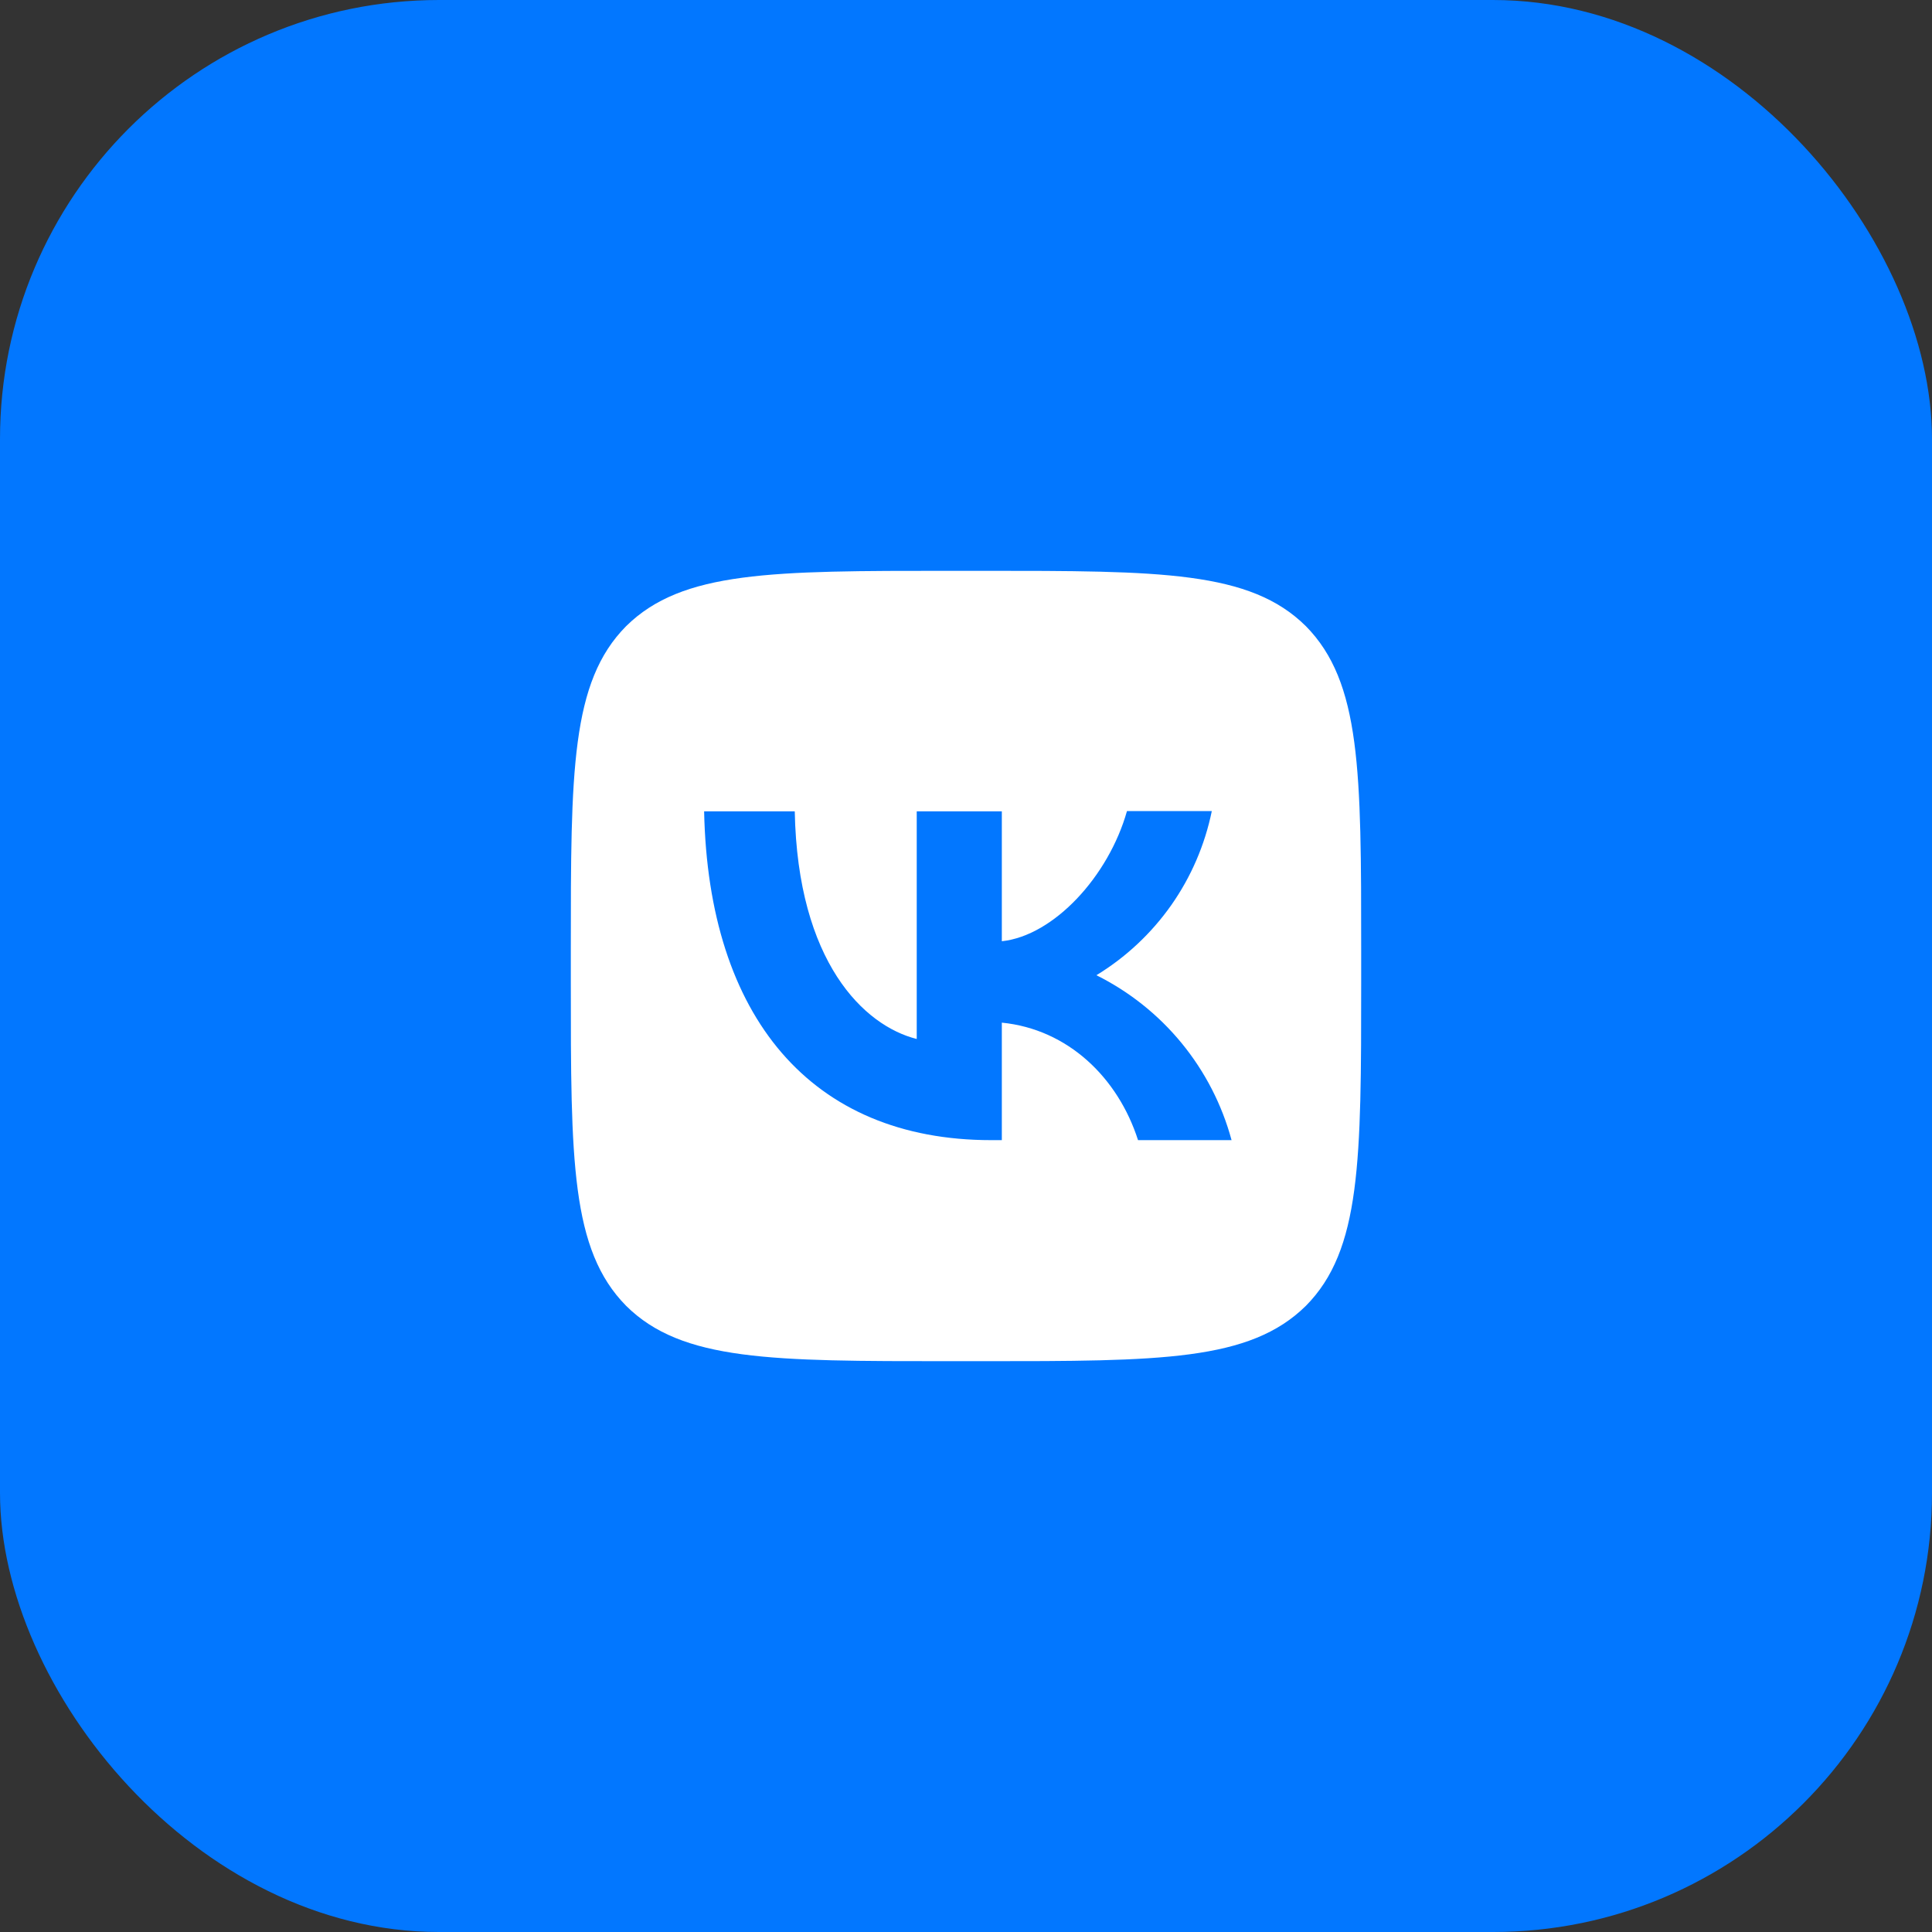
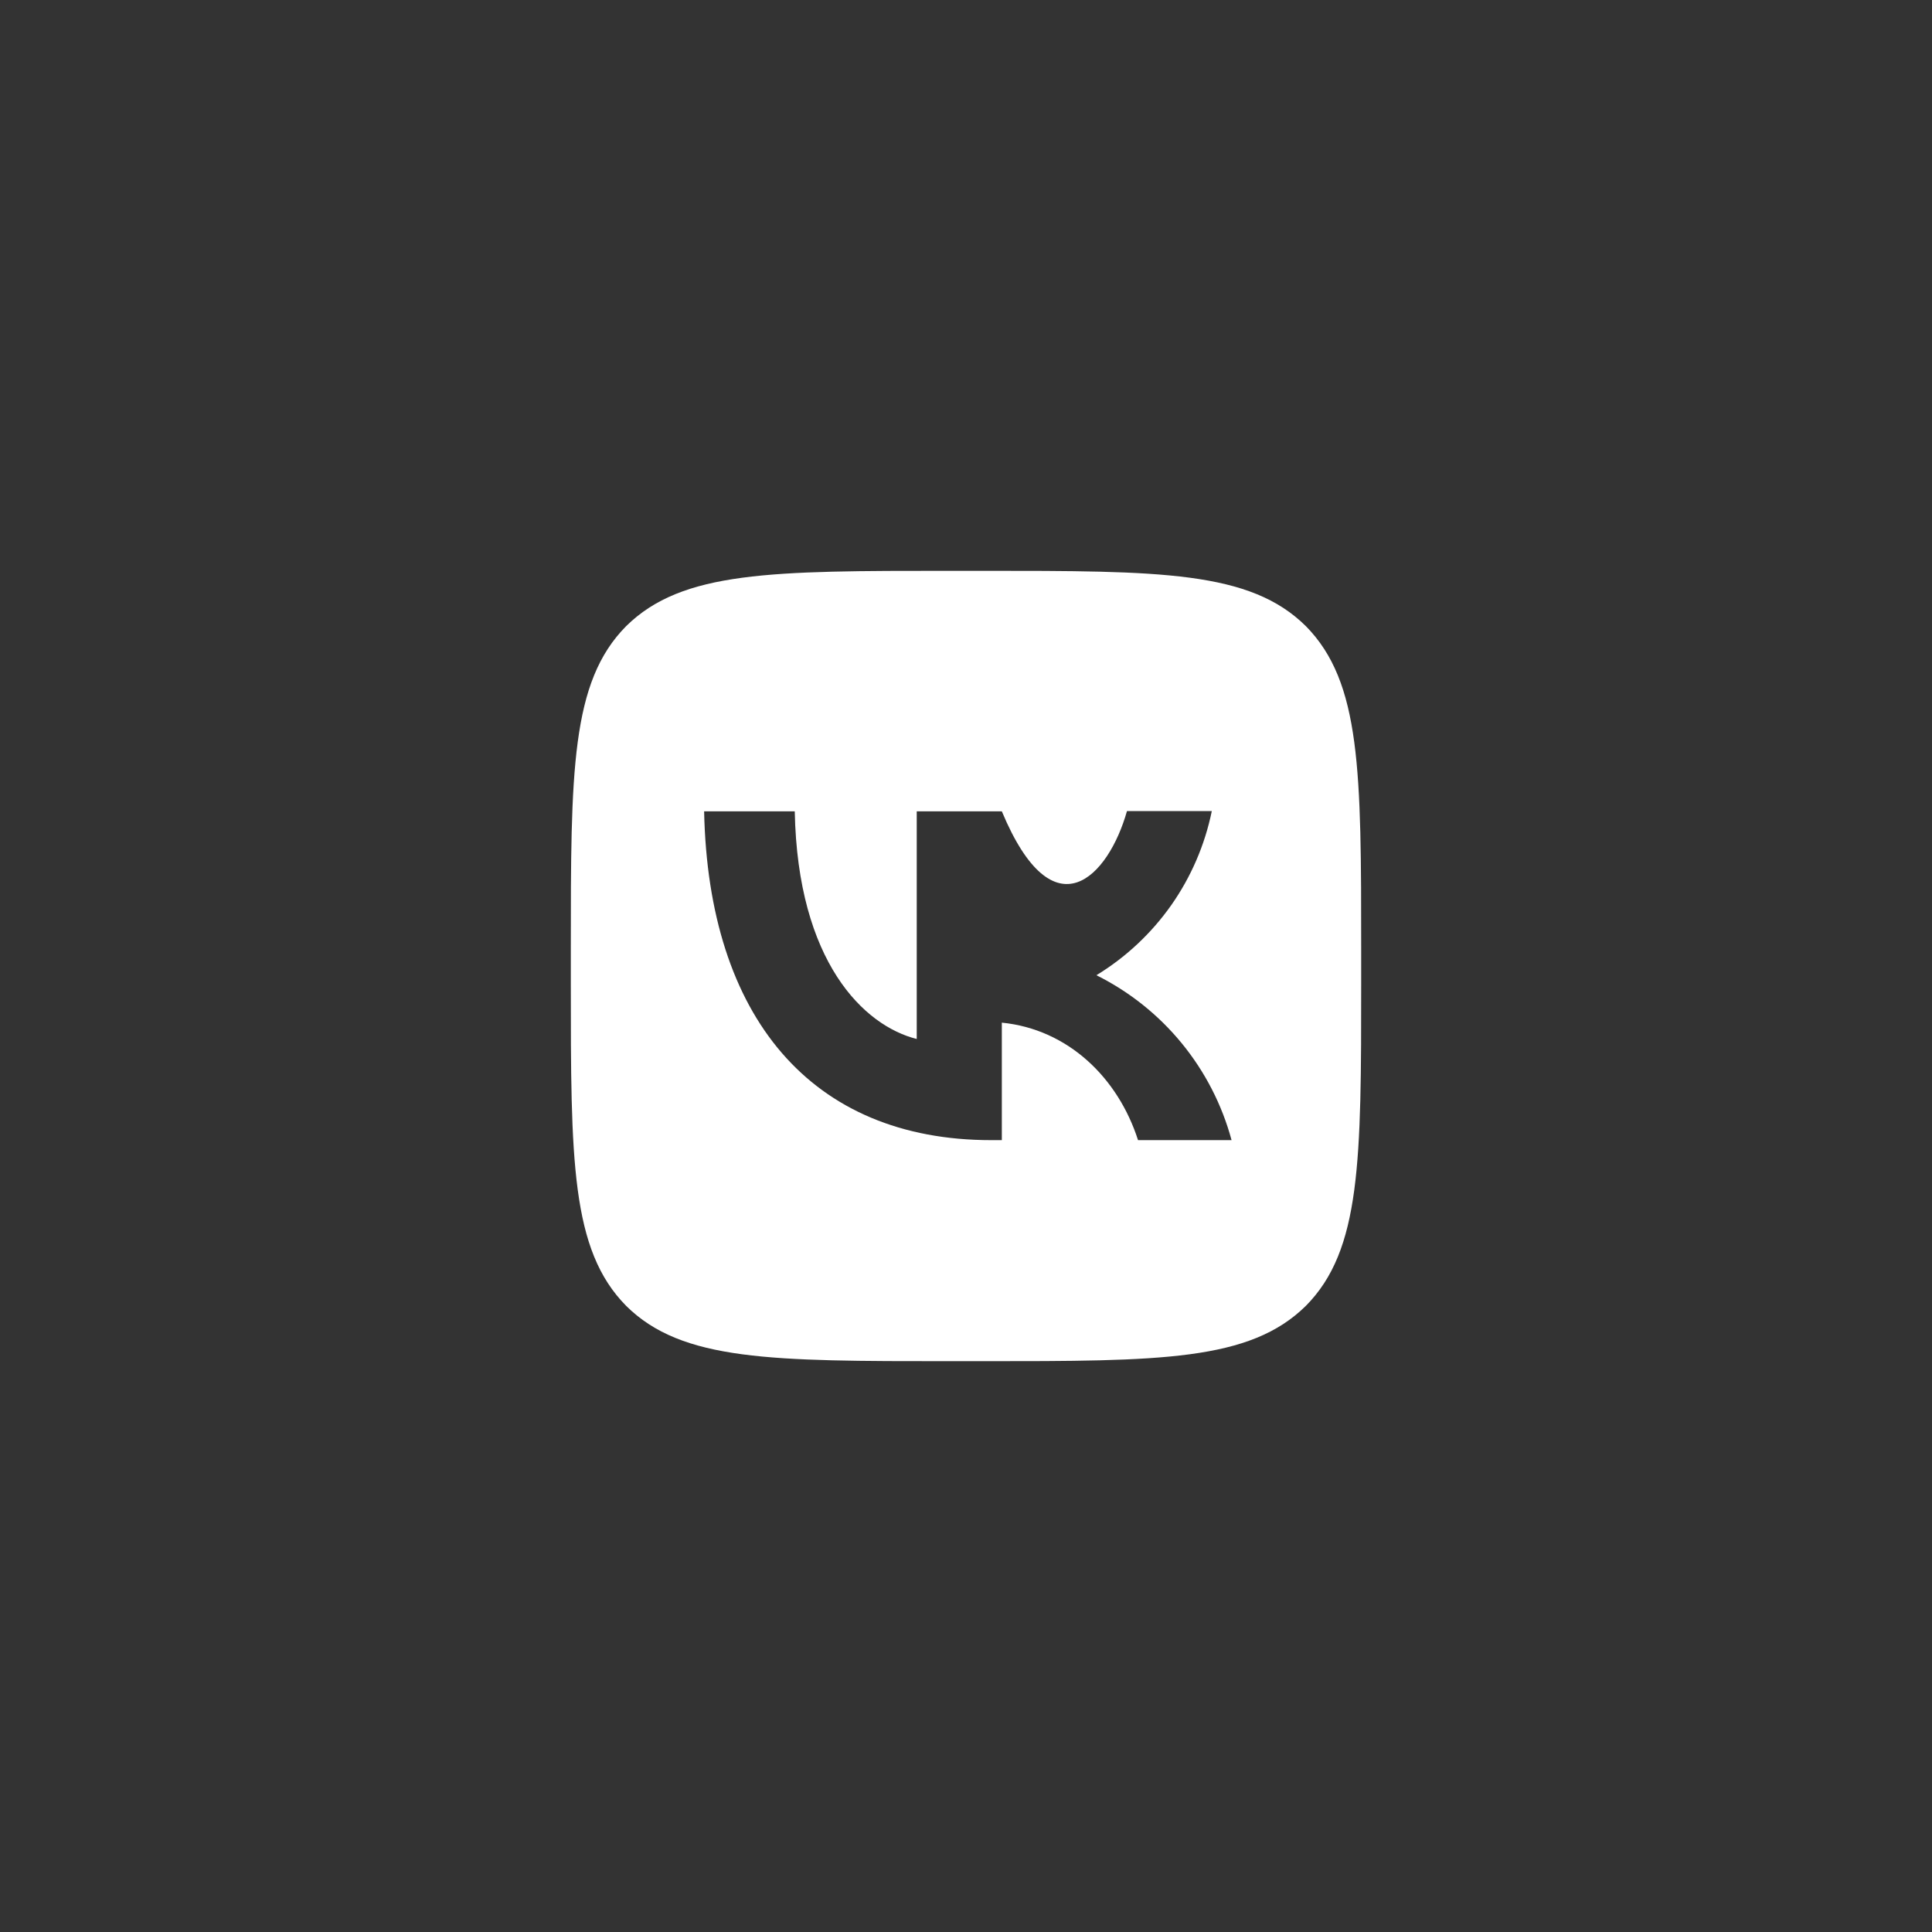
<svg xmlns="http://www.w3.org/2000/svg" width="44" height="44" viewBox="0 0 44 44" fill="none">
  <rect x="0" y="0" width="44" height="44" fill="#333333" stroke="none" />
-   <rect width="44" height="44" rx="10" fill="#0277FF" />
-   <path d="M14.26 14.26C13 15.532 13 17.566 13 21.64V22.36C13 26.428 13 28.462 14.26 29.74C15.532 31 17.566 31 21.64 31H22.36C26.428 31 28.462 31 29.74 29.74C31 28.468 31 26.434 31 22.36V21.64C31 17.572 31 15.538 29.74 14.26C28.468 13 26.434 13 22.36 13H21.64C17.572 13 15.538 13 14.26 14.26ZM16.036 18.478H18.1C18.166 21.91 19.678 23.362 20.878 23.662V18.478H22.816V21.436C23.998 21.31 25.246 19.96 25.666 18.472H27.598C27.44 19.242 27.126 19.972 26.674 20.615C26.221 21.258 25.641 21.801 24.97 22.21C25.719 22.583 26.381 23.11 26.912 23.758C27.442 24.405 27.83 25.158 28.048 25.966H25.918C25.462 24.544 24.322 23.44 22.816 23.29V25.966H22.576C18.472 25.966 16.132 23.158 16.036 18.478Z" fill="white" />
+   <path d="M14.26 14.26C13 15.532 13 17.566 13 21.64V22.36C13 26.428 13 28.462 14.26 29.74C15.532 31 17.566 31 21.64 31H22.36C26.428 31 28.462 31 29.74 29.74C31 28.468 31 26.434 31 22.36V21.64C31 17.572 31 15.538 29.74 14.26C28.468 13 26.434 13 22.36 13H21.64C17.572 13 15.538 13 14.26 14.26ZM16.036 18.478H18.1C18.166 21.91 19.678 23.362 20.878 23.662V18.478H22.816C23.998 21.31 25.246 19.96 25.666 18.472H27.598C27.44 19.242 27.126 19.972 26.674 20.615C26.221 21.258 25.641 21.801 24.97 22.21C25.719 22.583 26.381 23.11 26.912 23.758C27.442 24.405 27.83 25.158 28.048 25.966H25.918C25.462 24.544 24.322 23.44 22.816 23.29V25.966H22.576C18.472 25.966 16.132 23.158 16.036 18.478Z" fill="white" />
</svg>